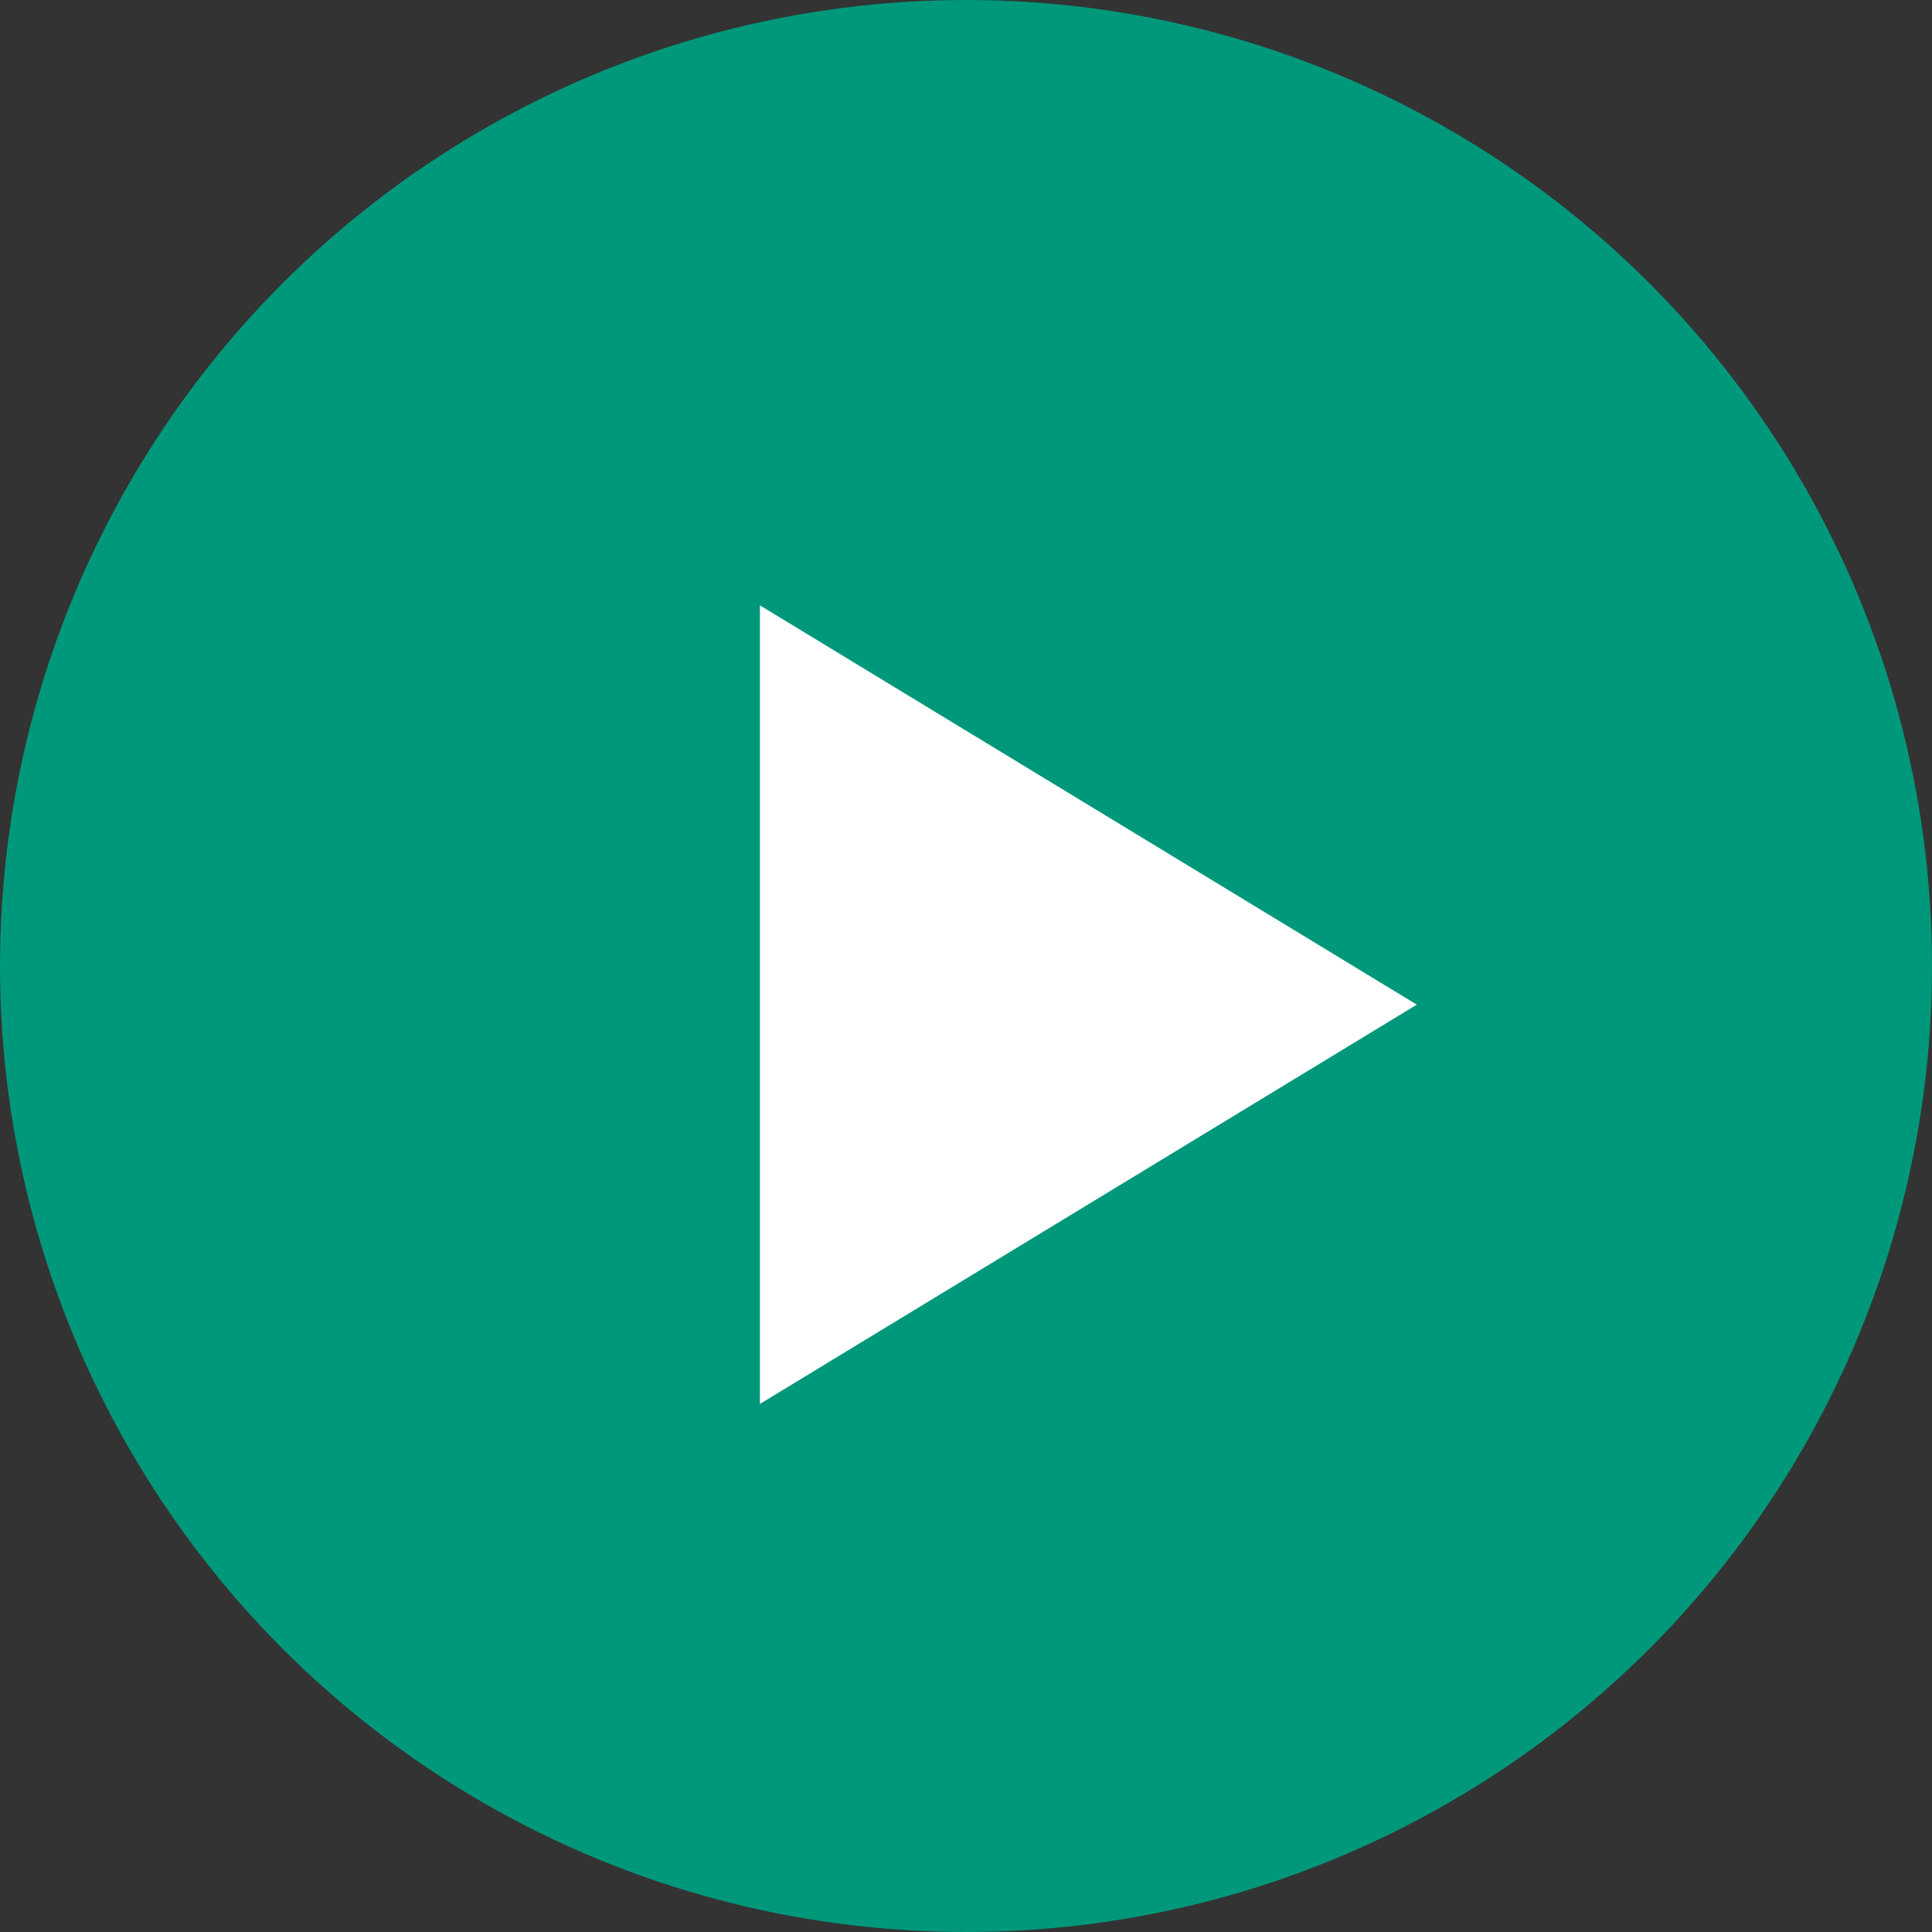
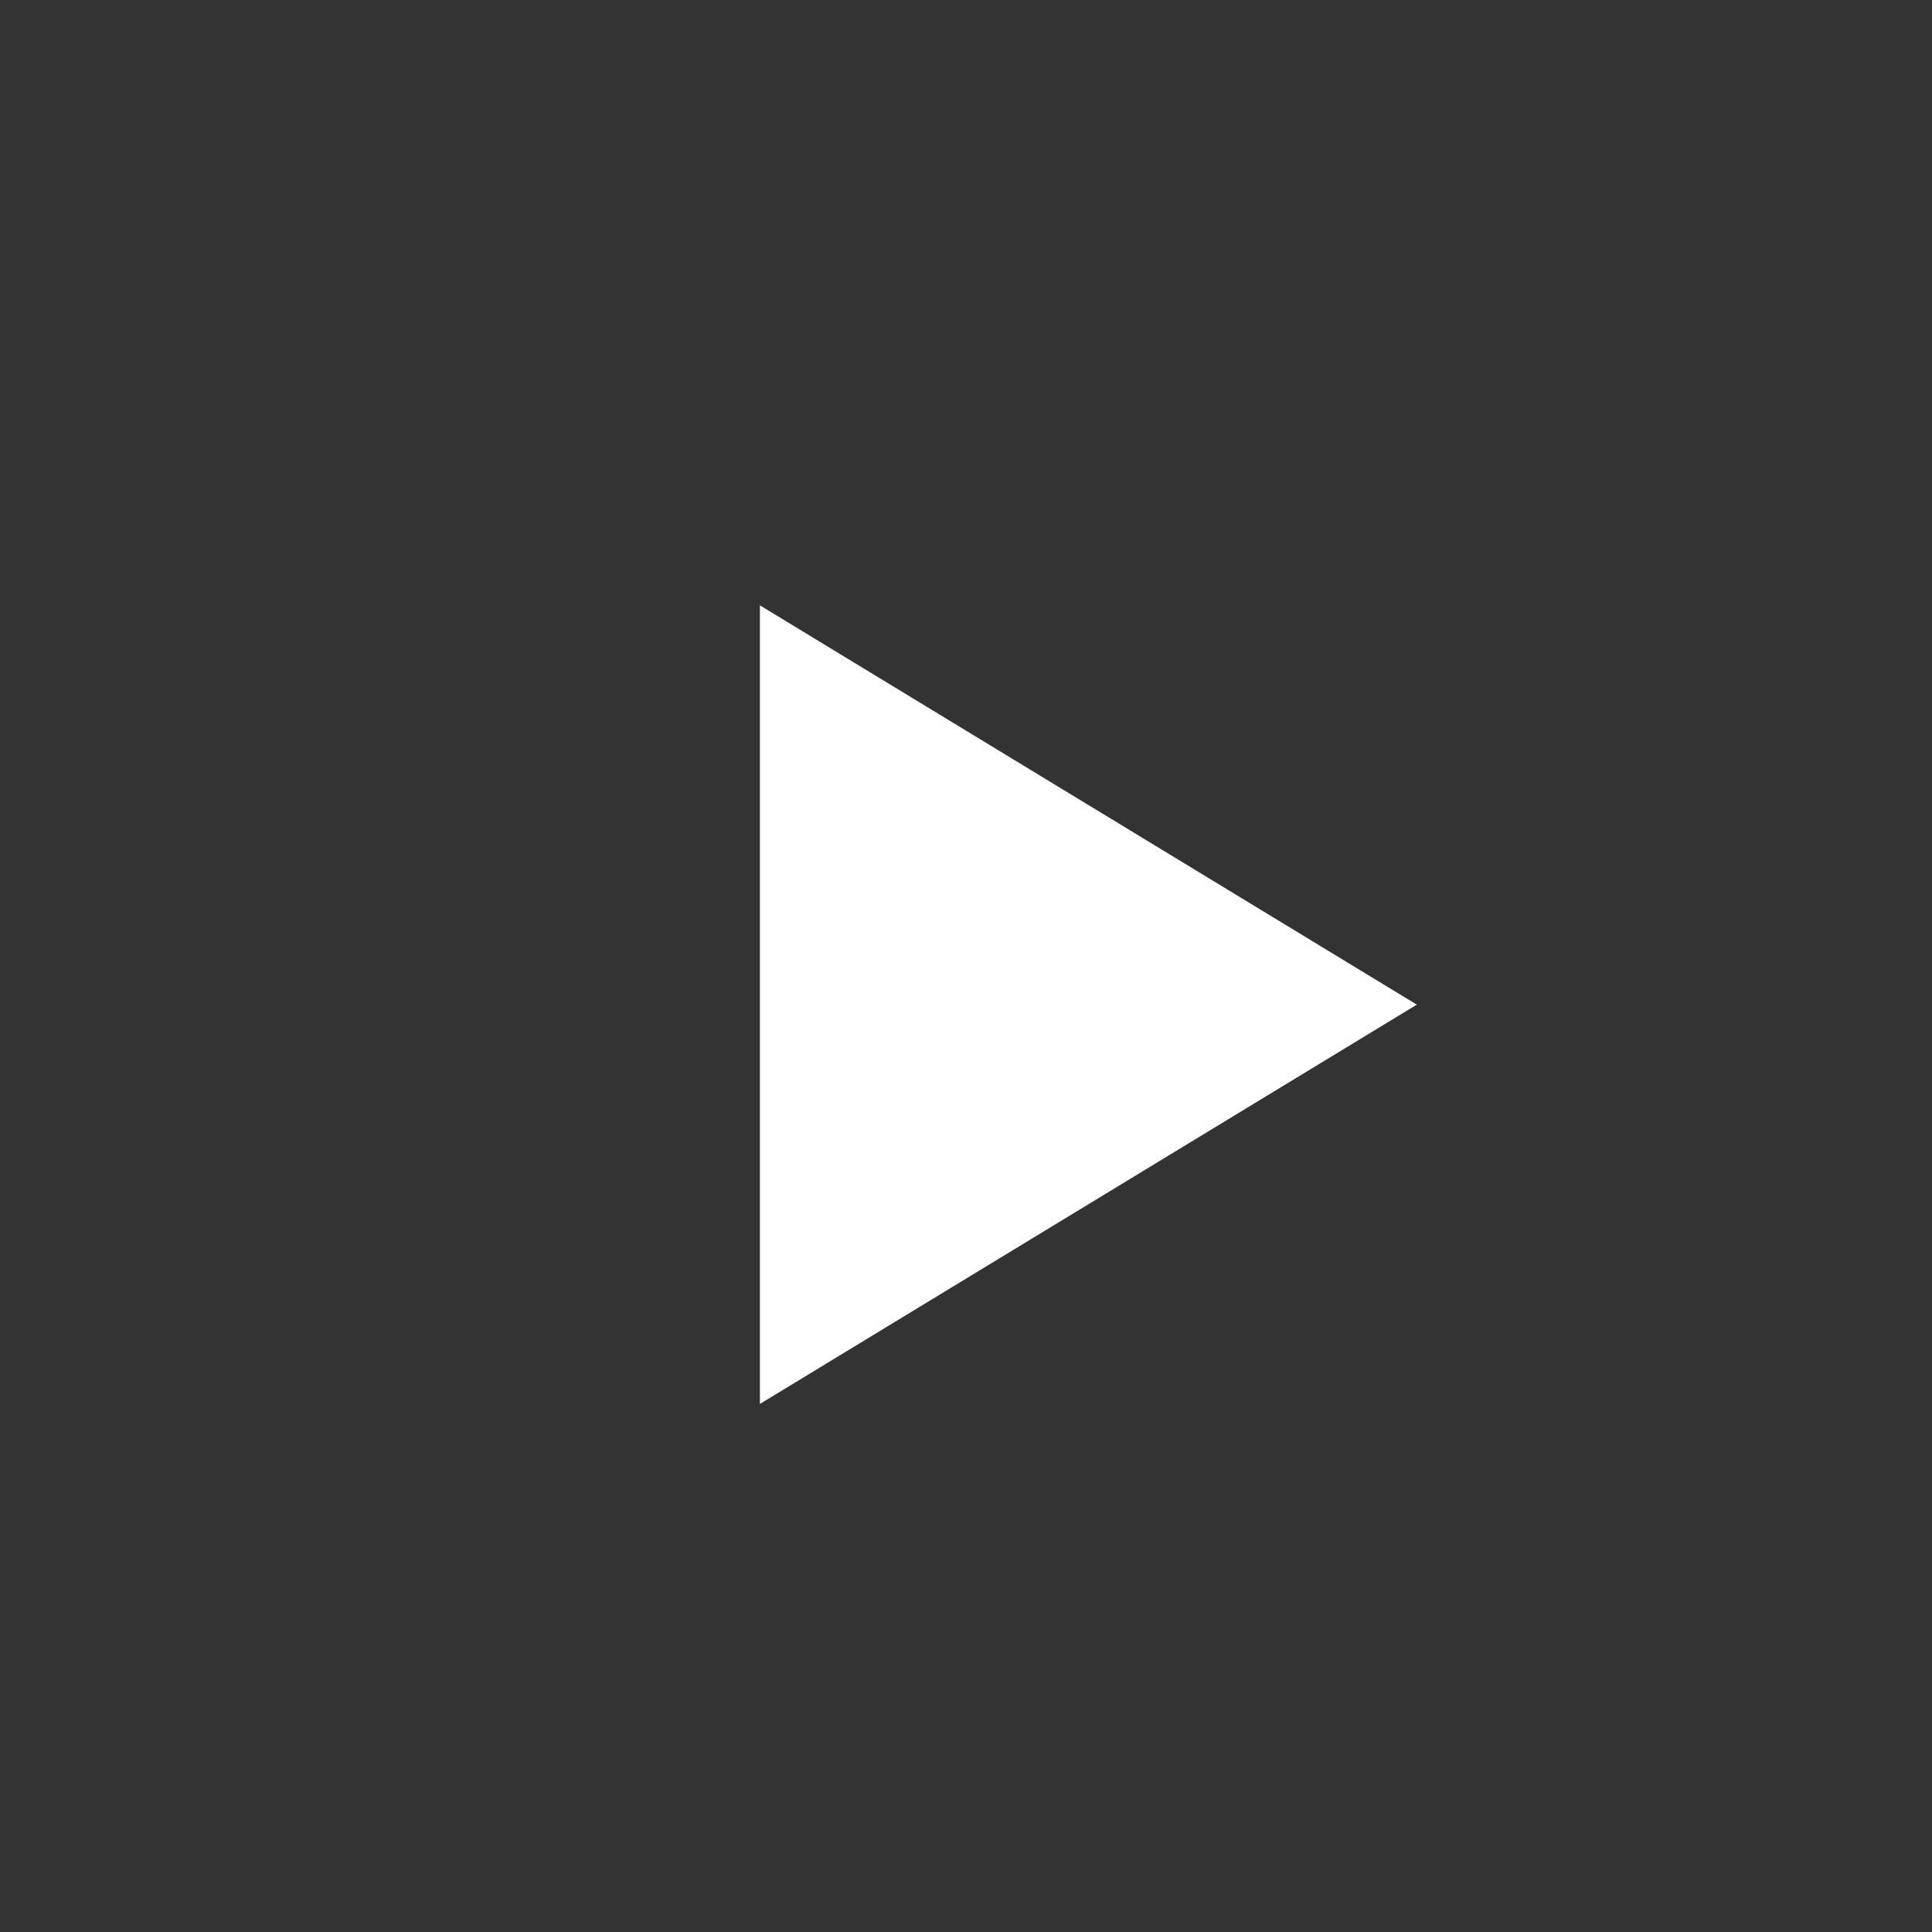
<svg xmlns="http://www.w3.org/2000/svg" version="1.1" id="レイヤー_1" x="0px" y="0px" viewBox="0 0 15 15" style="enable-background:new 0 0 15 15;" xml:space="preserve">
  <rect x="0" y="0" width="15" height="15" fill="#333333" stroke="none" />
  <style type="text/css">
	.st0{fill:#00987B;}
	.st1{fill:#FFFFFF;}
</style>
  <g>
    <g>
-       <circle class="st0" cx="7.5" cy="7.5" r="7.5" />
      <polygon class="st1" points="5.9,10.9 5.9,4.7 11,7.8   " />
    </g>
  </g>
</svg>